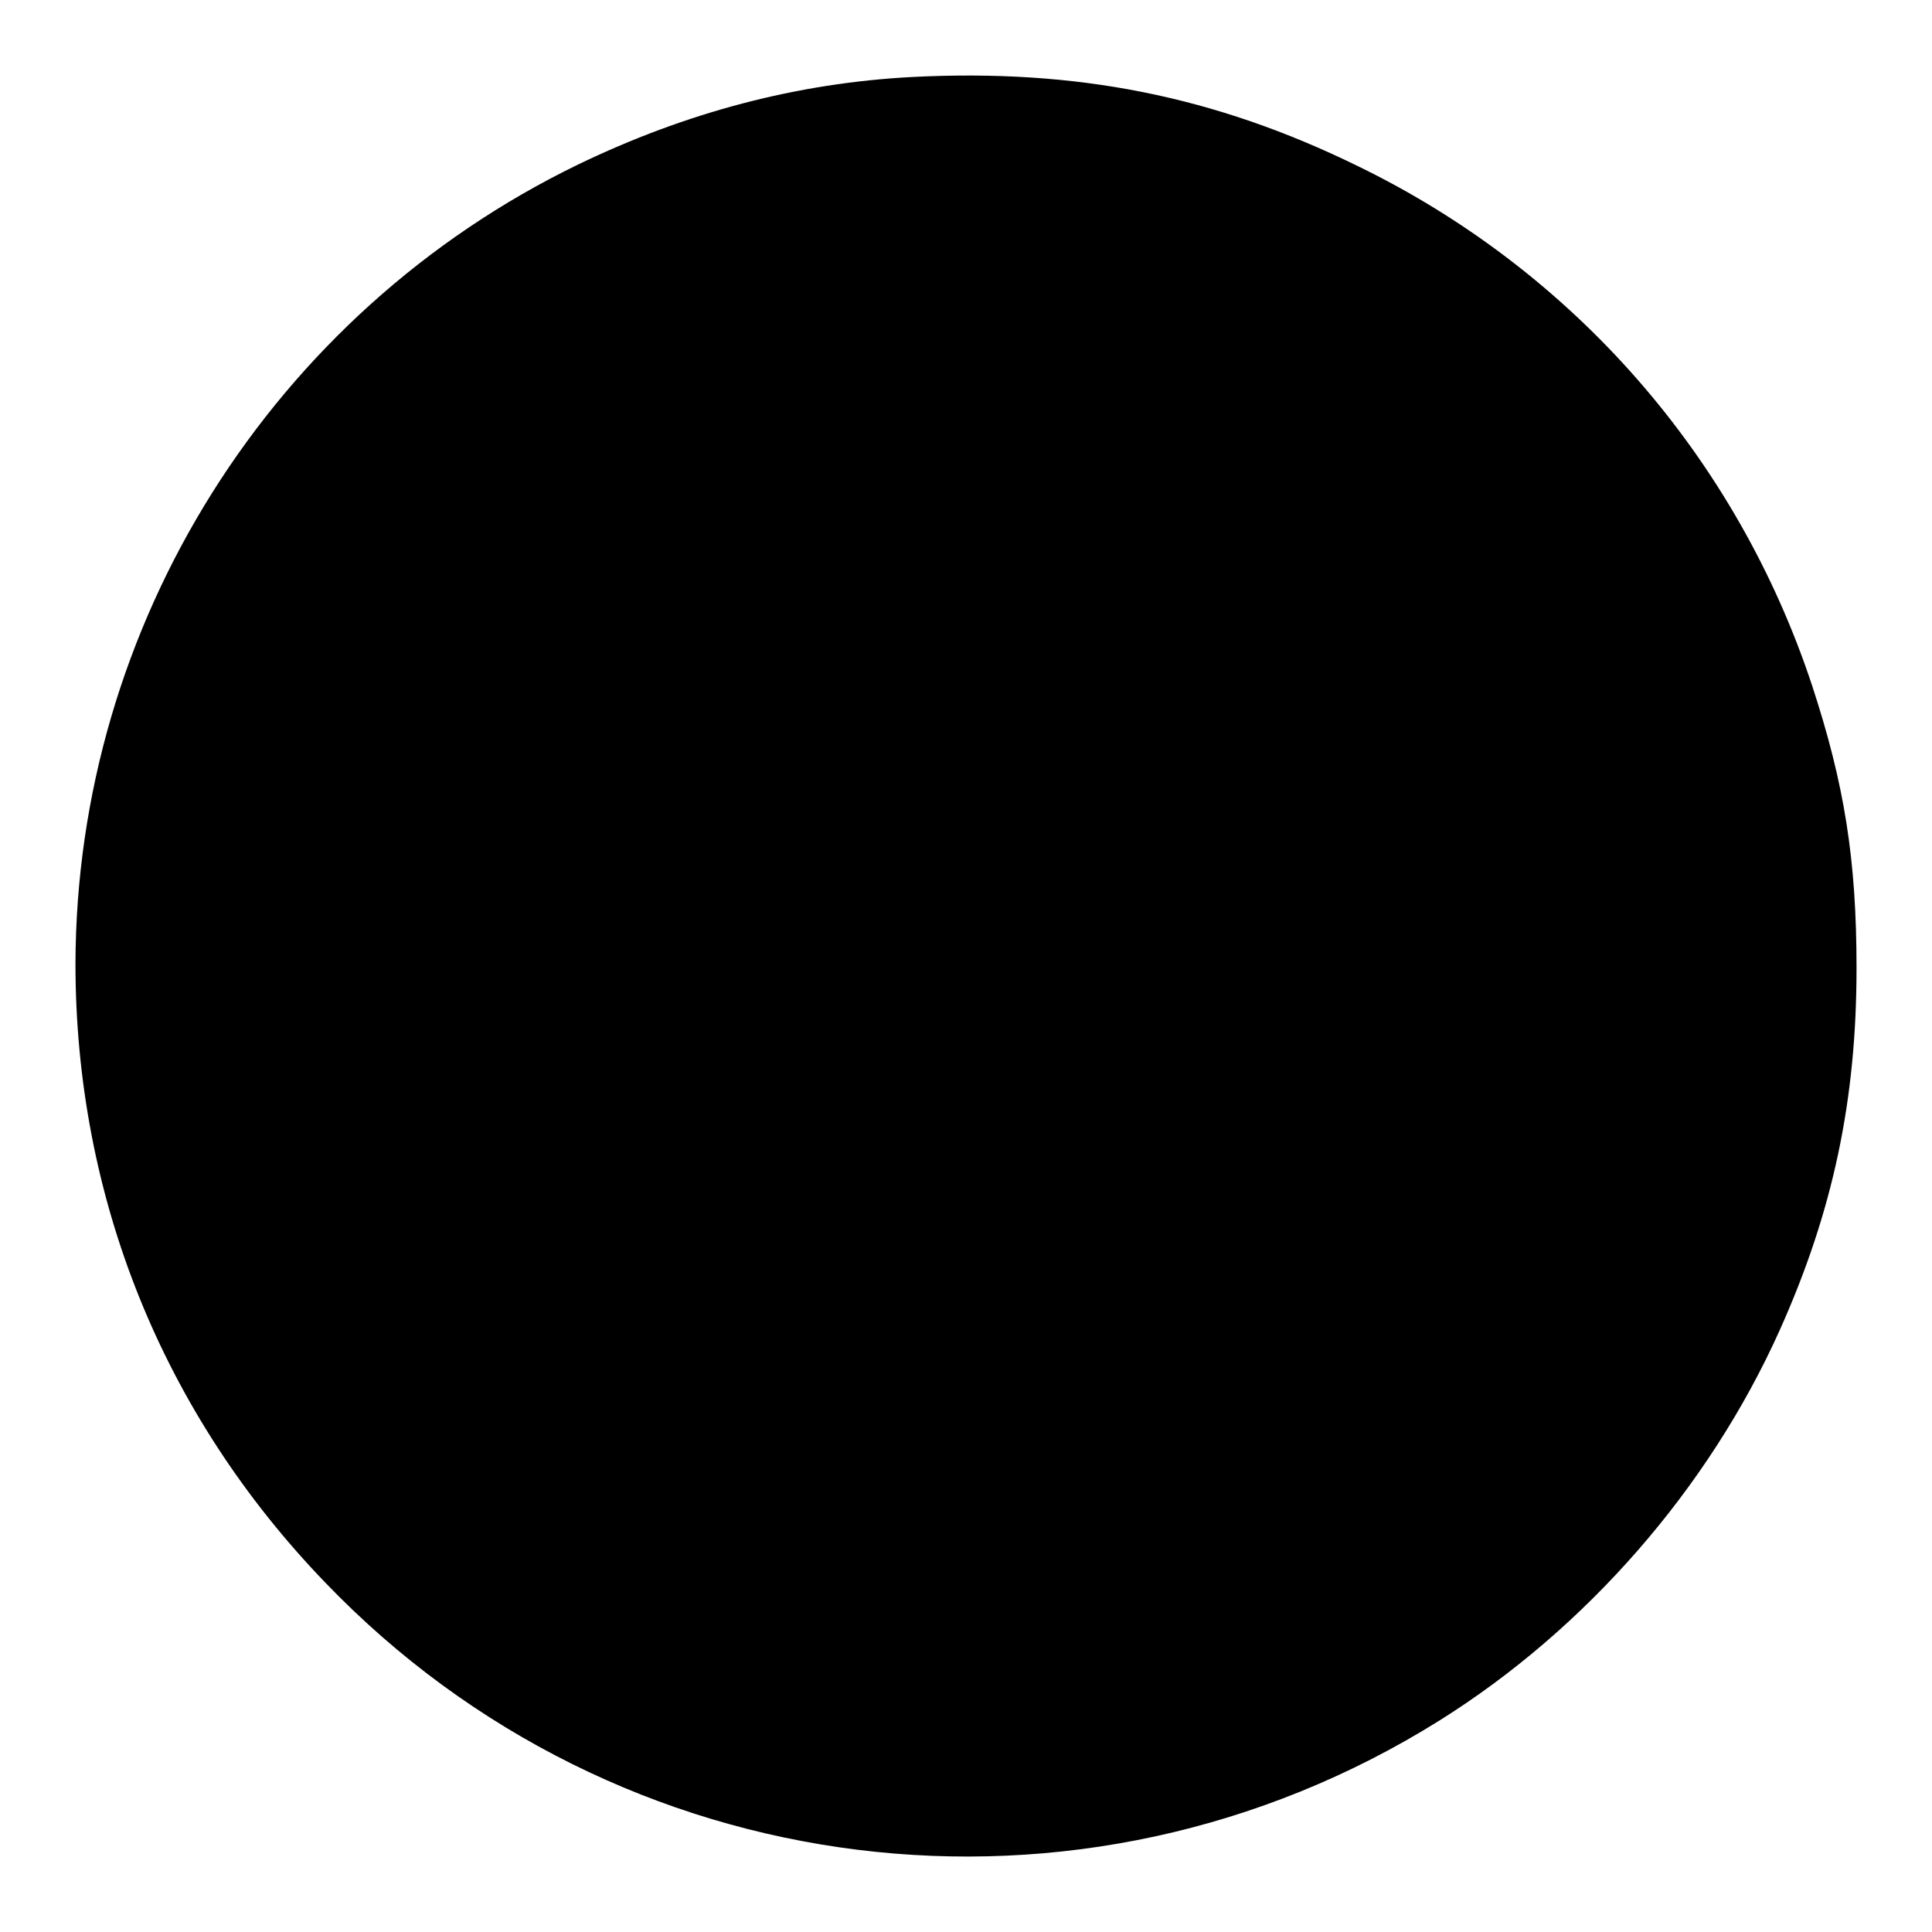
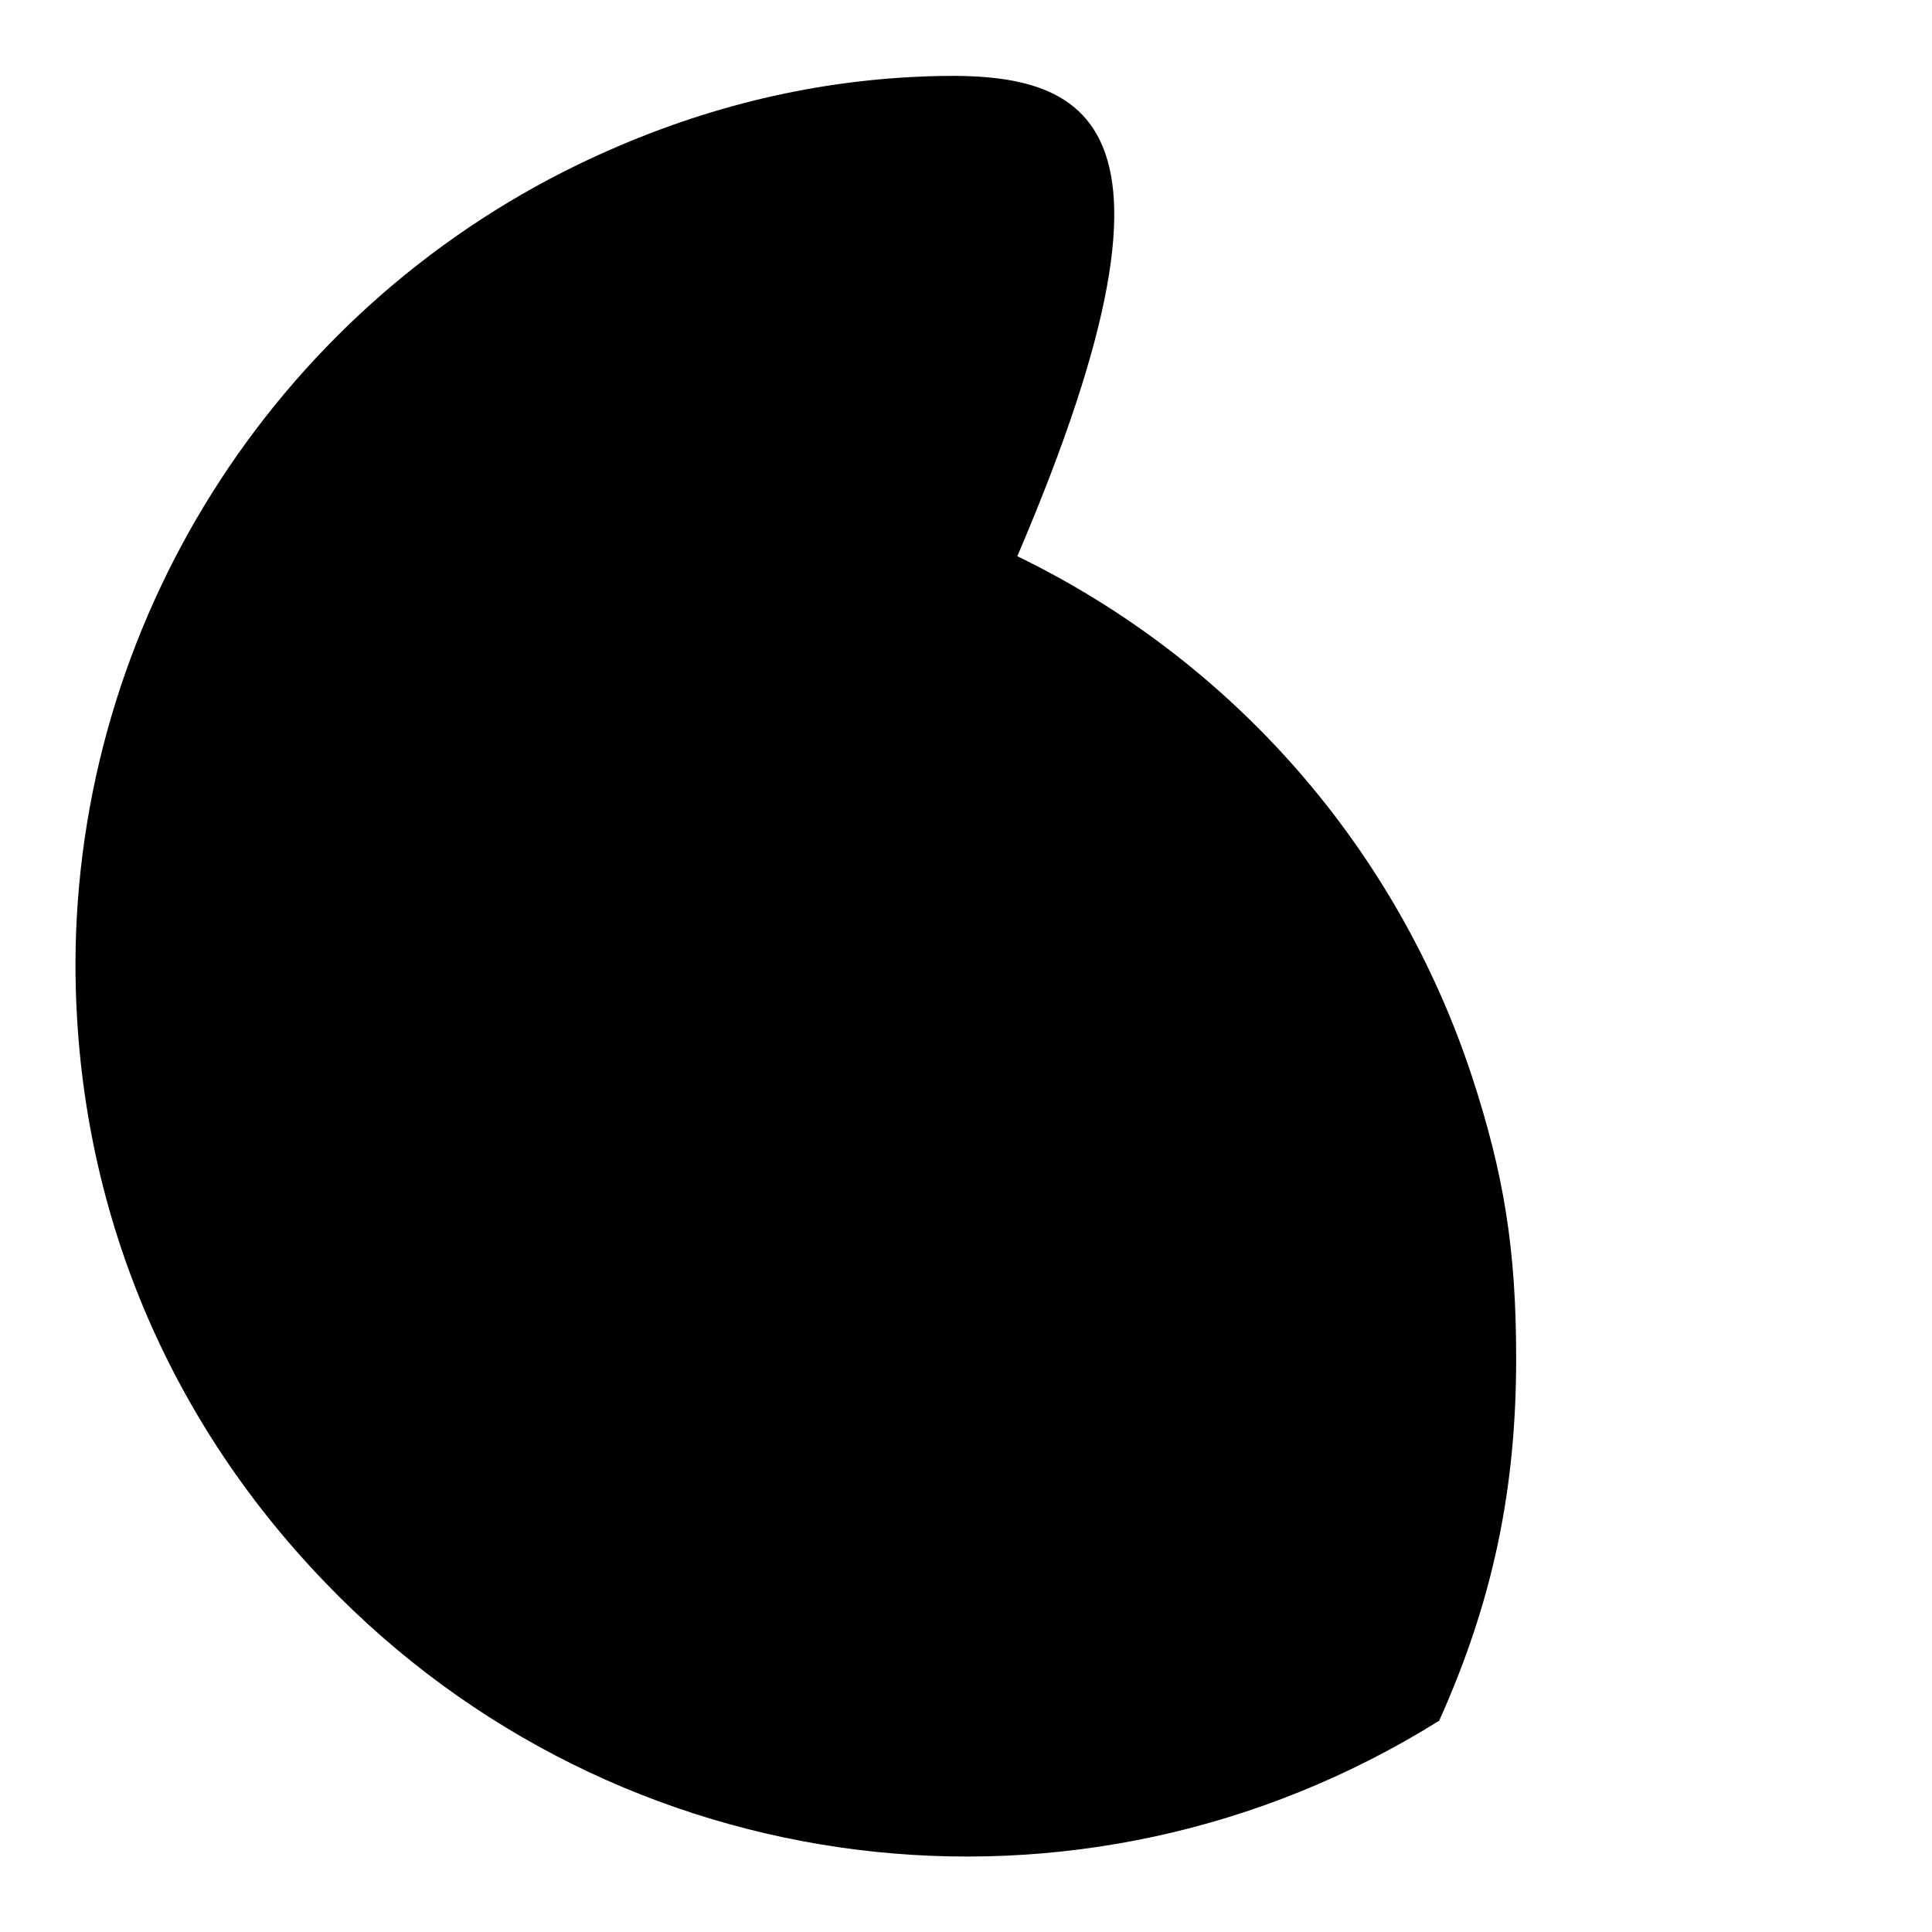
<svg xmlns="http://www.w3.org/2000/svg" version="1.1" x="0px" y="0px" viewBox="0 0 256 256" enable-background="new 0 0 256 256" xml:space="preserve">
  <g>
    <g>
      <g>
-         <path fill="#000000" d="M120.9,10.2c-15.3,0.8-30,4.7-44.3,11.6C36,41.5,10.1,82.8,10,127.7c0,30.9,11.5,59.6,33.1,82c38.7,40.3,100.1,48,147.6,18.3c19.5-12.2,35.7-30.8,45.1-51.7c7.1-15.8,10.2-30.6,10.2-48c0-14.4-1.6-24.4-5.9-37.5c-10-30.2-31.6-54.9-60.2-68.8C160.9,12.7,142.6,9.1,120.9,10.2z" />
+         <path fill="#000000" d="M120.9,10.2c-15.3,0.8-30,4.7-44.3,11.6C36,41.5,10.1,82.8,10,127.7c0,30.9,11.5,59.6,33.1,82c38.7,40.3,100.1,48,147.6,18.3c7.1-15.8,10.2-30.6,10.2-48c0-14.4-1.6-24.4-5.9-37.5c-10-30.2-31.6-54.9-60.2-68.8C160.9,12.7,142.6,9.1,120.9,10.2z" />
      </g>
    </g>
  </g>
</svg>